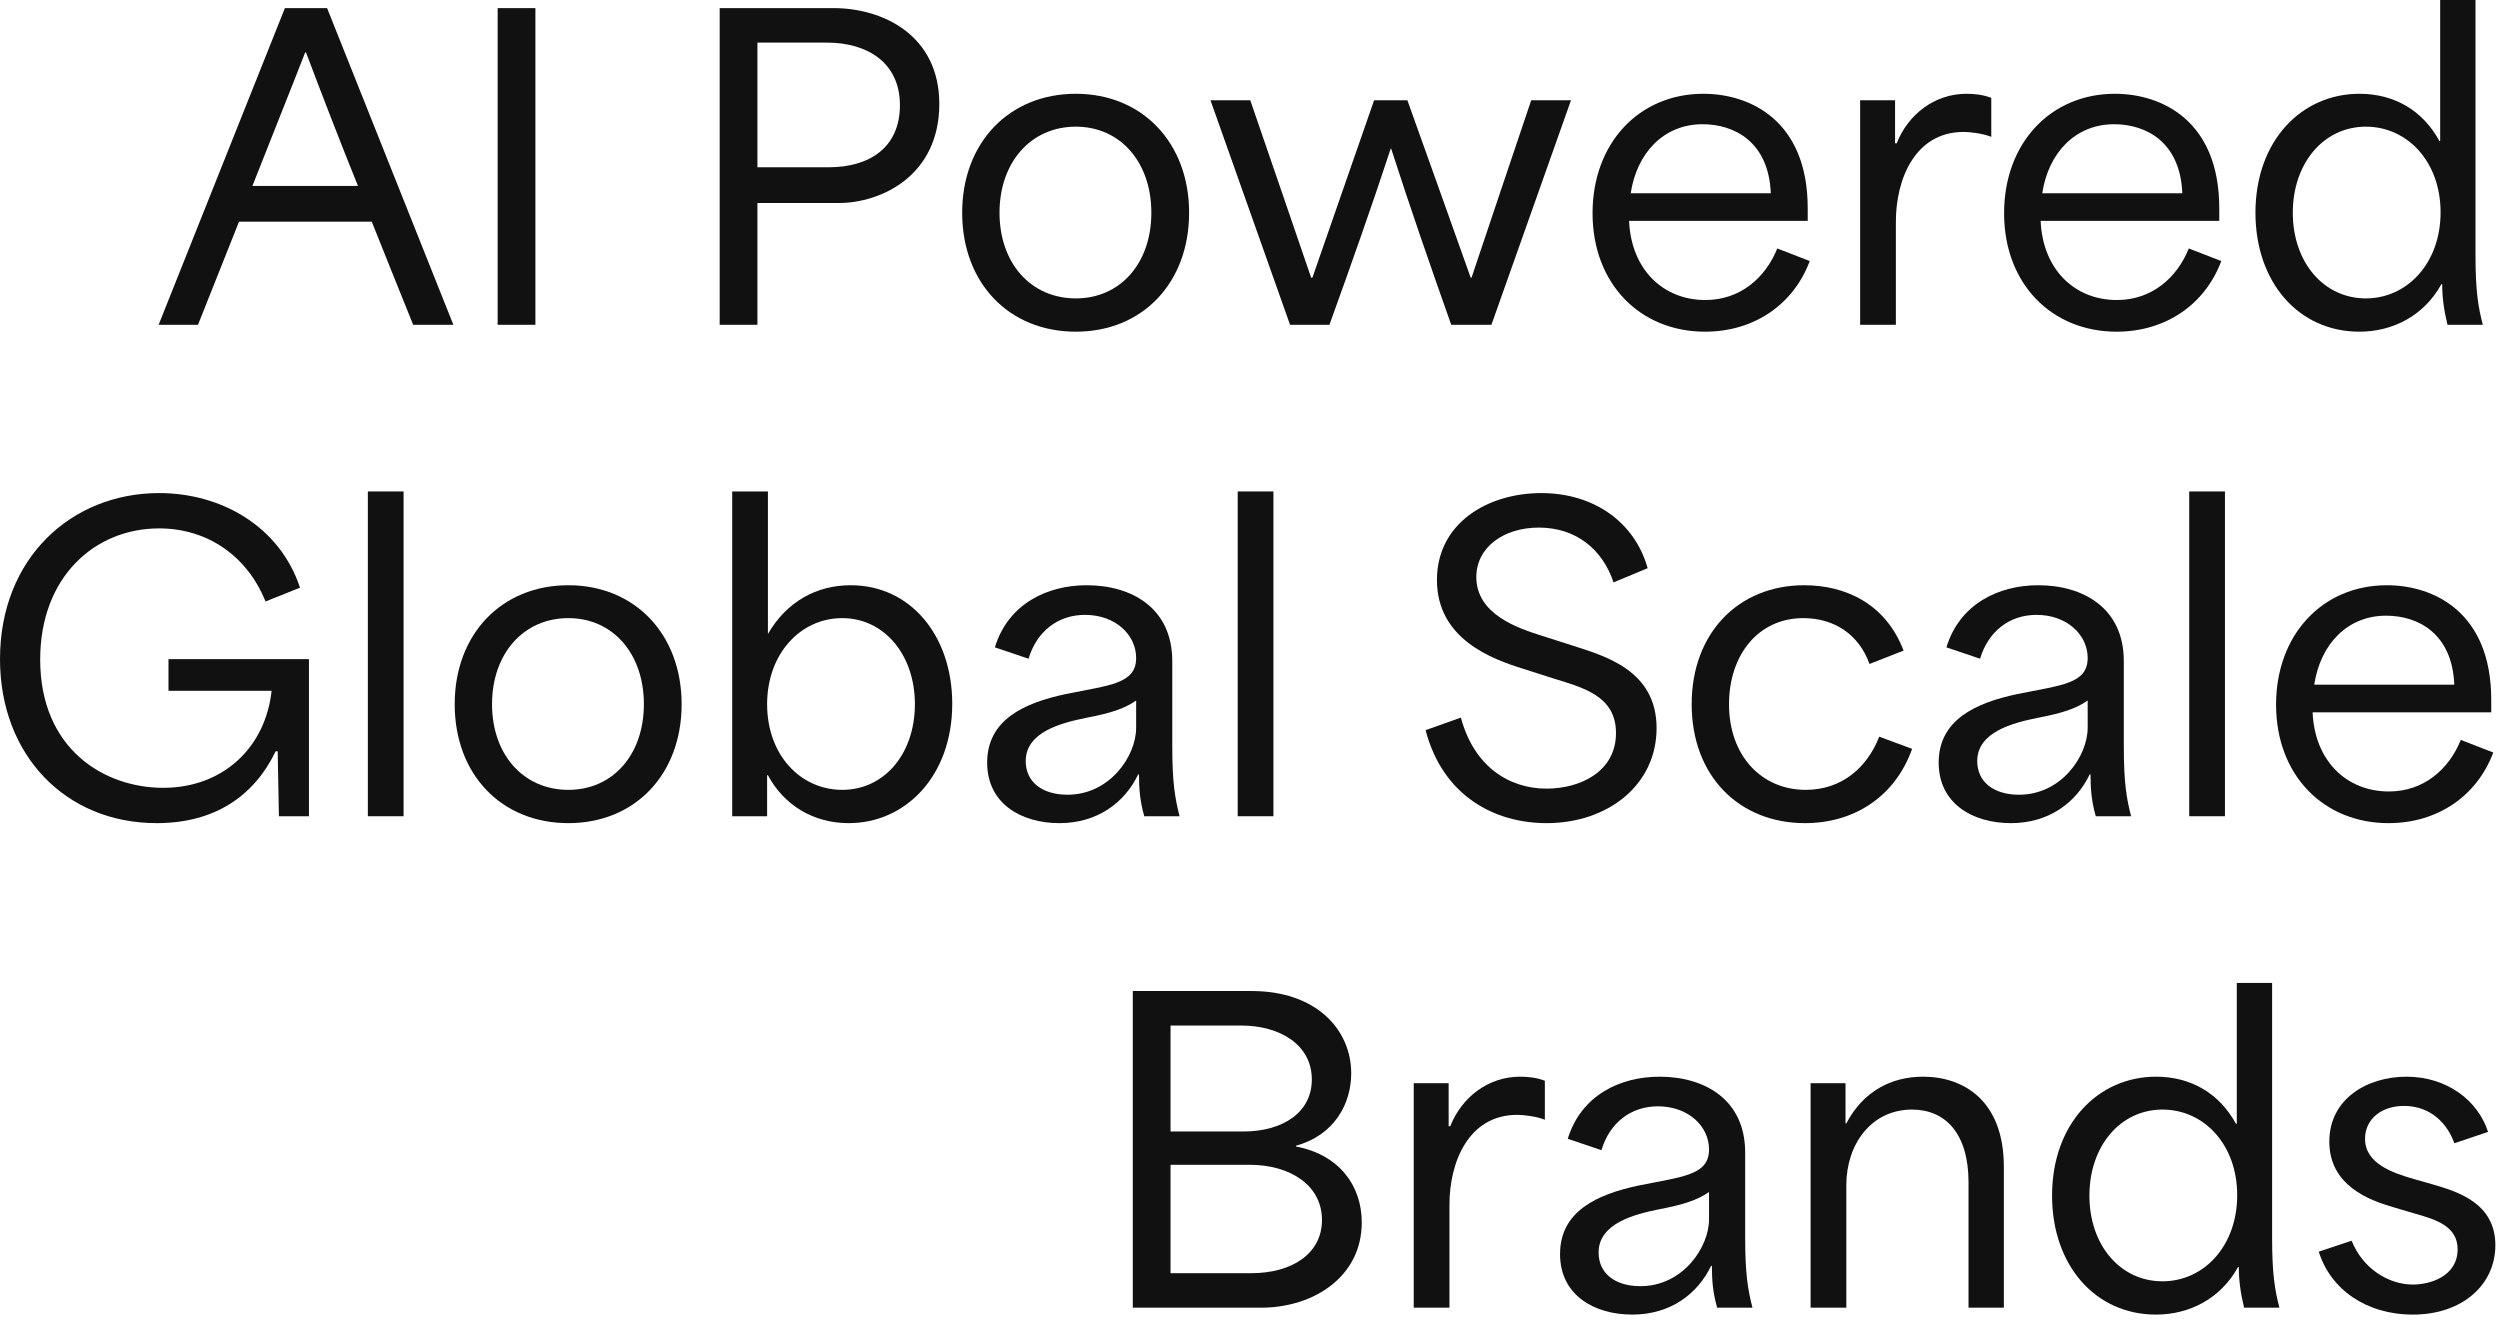
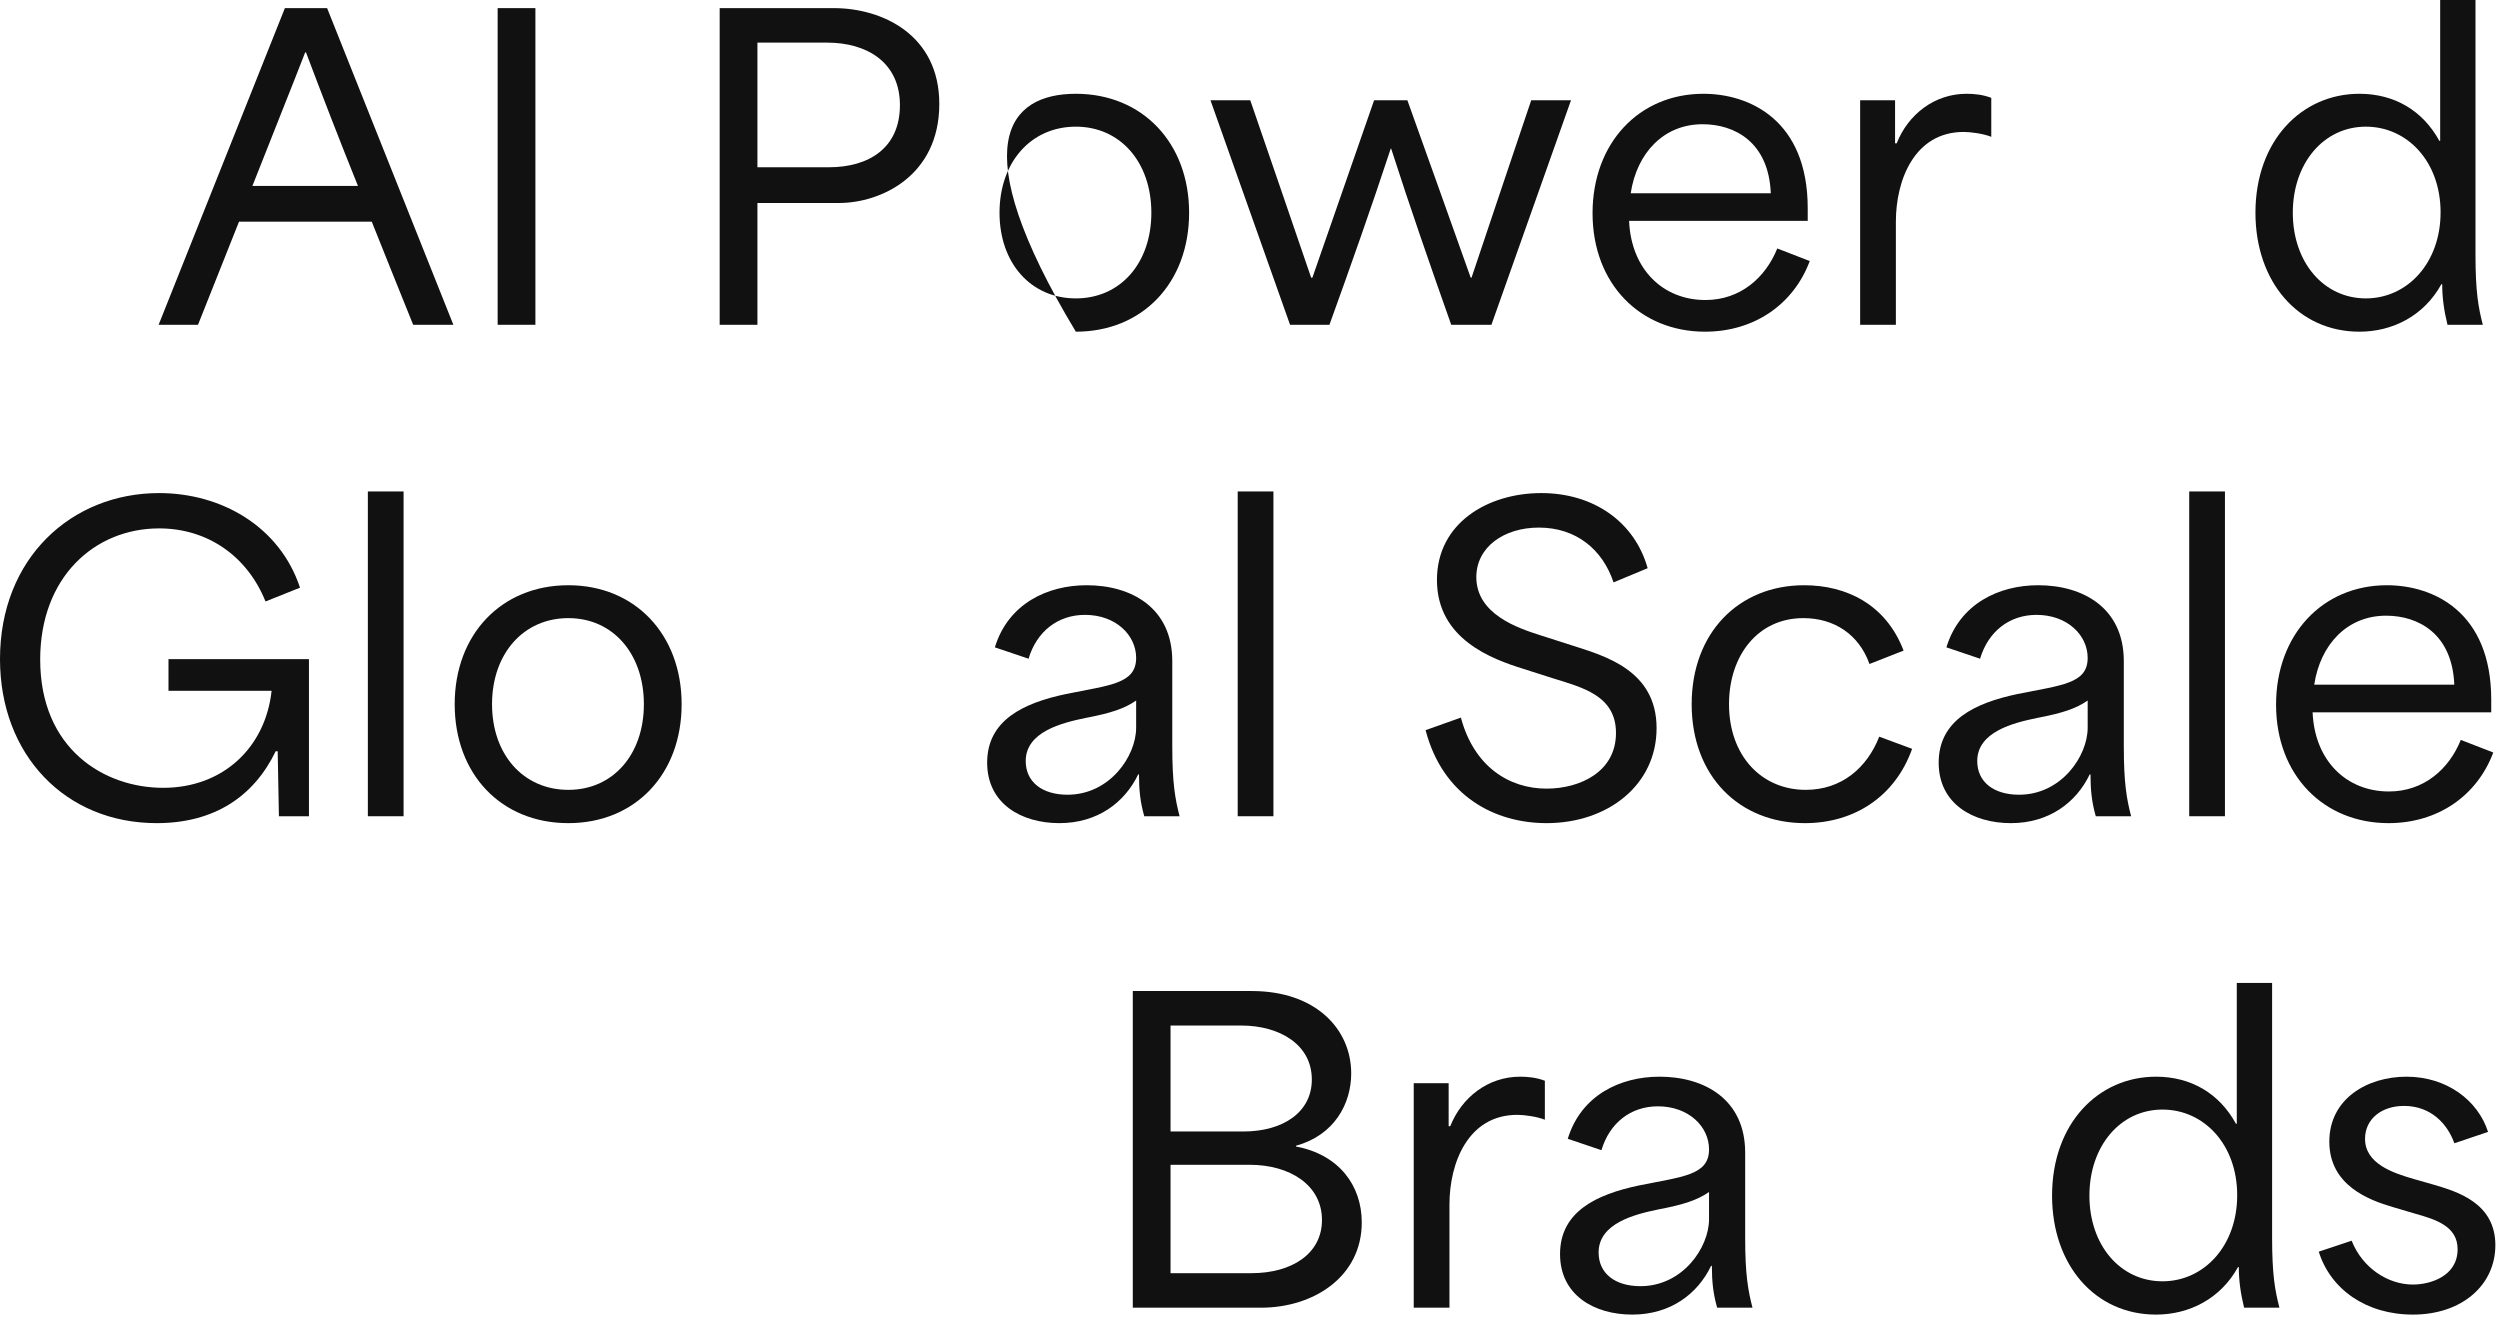
<svg xmlns="http://www.w3.org/2000/svg" fill="none" height="100%" overflow="visible" preserveAspectRatio="none" style="display: block;" viewBox="0 0 234 124" width="100%">
  <g id="AI Powered Global Scale Brands">
    <path d="M14.847 30.4L26.665 0.76H30.617L42.435 30.4H38.673C37.381 27.17 36.089 24.016 34.797 20.748C30.617 20.748 26.513 20.748 22.371 20.748C21.079 23.978 19.825 27.17 18.533 30.4H14.847ZM23.625 17.404C26.931 17.404 30.199 17.404 33.505 17.404C31.833 13.262 30.085 8.74 28.641 4.902H28.565C27.539 7.562 25.525 12.578 23.625 17.404Z" fill="#111111" />
    <path d="M46.58 30.4V0.76H50.114V30.4H46.58Z" fill="#111111" />
    <path d="M67.361 30.4V0.76H78.039C82.599 0.76 87.919 3.268 87.919 9.728C87.919 16.492 82.409 19 78.533 19C75.835 19 73.099 19 70.895 19C70.895 23.332 70.895 26.068 70.895 30.4H67.361ZM70.895 15.656C72.681 15.656 74.885 15.656 77.583 15.656C81.307 15.656 84.233 13.87 84.233 9.842C84.233 5.814 81.117 3.99 77.431 3.99C74.733 3.99 72.643 3.99 70.895 3.99C70.895 8.398 70.895 12.35 70.895 15.656Z" fill="#111111" />
-     <path d="M100.699 31.046C94.429 31.046 90.059 26.486 90.059 19.912C90.059 13.376 94.429 8.778 100.699 8.778C106.931 8.778 111.301 13.376 111.301 19.912C111.301 26.486 106.931 31.046 100.699 31.046ZM100.699 27.93C104.879 27.93 107.767 24.624 107.767 19.912C107.767 15.2 104.879 11.856 100.699 11.856C96.481 11.856 93.555 15.2 93.555 19.912C93.555 24.624 96.481 27.93 100.699 27.93Z" fill="#111111" />
+     <path d="M100.699 31.046C90.059 13.376 94.429 8.778 100.699 8.778C106.931 8.778 111.301 13.376 111.301 19.912C111.301 26.486 106.931 31.046 100.699 31.046ZM100.699 27.93C104.879 27.93 107.767 24.624 107.767 19.912C107.767 15.2 104.879 11.856 100.699 11.856C96.481 11.856 93.555 15.2 93.555 19.912C93.555 24.624 96.481 27.93 100.699 27.93Z" fill="#111111" />
    <path d="M120.749 30.4L113.301 9.386H117.025C118.925 14.934 120.825 20.406 122.725 25.992H122.839C124.777 20.444 126.677 14.934 128.615 9.386H131.731C133.707 14.934 135.683 20.406 137.659 25.992H137.735C139.597 20.406 141.459 14.934 143.321 9.386H147.045L139.597 30.4H135.835C133.897 24.928 131.959 19.342 130.211 13.908H130.173C128.387 19.342 126.411 24.928 124.435 30.4H120.749Z" fill="#111111" />
    <path d="M159.589 31.046C153.547 31.046 149.063 26.6 149.063 19.95C149.063 13.414 153.395 8.778 159.437 8.778C163.769 8.778 169.203 11.248 169.203 19.494V20.672H152.483C152.673 25.194 155.637 28.082 159.627 28.082C162.895 28.082 165.251 25.992 166.353 23.256L169.393 24.434C167.873 28.5 164.187 31.046 159.589 31.046ZM165.745 18.088C165.555 13.3 162.363 11.628 159.361 11.628C155.713 11.628 153.205 14.326 152.635 18.088H165.745Z" fill="#111111" />
    <path d="M174.11 30.4V9.386H177.378C177.378 10.716 177.378 12.046 177.378 13.414H177.53C178.594 10.716 181.064 8.778 184.066 8.778C184.788 8.778 185.586 8.854 186.384 9.158V12.806C185.624 12.502 184.446 12.35 183.8 12.35C179.202 12.35 177.454 16.834 177.454 20.748V30.4H174.11Z" fill="#111111" />
-     <path d="M198.109 31.046C192.067 31.046 187.583 26.6 187.583 19.95C187.583 13.414 191.915 8.778 197.957 8.778C202.289 8.778 207.723 11.248 207.723 19.494V20.672H191.003C191.193 25.194 194.157 28.082 198.147 28.082C201.415 28.082 203.771 25.992 204.873 23.256L207.913 24.434C206.393 28.5 202.707 31.046 198.109 31.046ZM204.265 18.088C204.075 13.3 200.883 11.628 197.881 11.628C194.233 11.628 191.725 14.326 191.155 18.088H204.265Z" fill="#111111" />
    <path d="M220.838 31.046C215.138 31.046 211.11 26.41 211.11 19.912C211.11 13.148 215.442 8.778 220.838 8.778C224.106 8.778 226.766 10.336 228.324 13.186H228.4C228.4 8.778 228.4 4.408 228.4 0H231.706V23.826C231.706 27.322 231.972 28.766 232.39 30.4H229.084C228.742 28.994 228.59 27.816 228.59 26.6H228.514C226.88 29.564 223.954 31.046 220.838 31.046ZM221.446 27.93C225.322 27.93 228.438 24.624 228.438 19.874C228.438 15.124 225.322 11.856 221.446 11.856C217.494 11.856 214.606 15.276 214.606 19.912C214.606 24.548 217.494 27.93 221.446 27.93Z" fill="#111111" />
    <path d="M14.668 77.046C6.118 77.046 0 70.662 0 61.694C0 52.232 6.688 46.152 14.896 46.152C20.71 46.152 26.182 49.268 28.082 55.006L24.852 56.298C23.142 52.042 19.418 49.458 14.896 49.458C8.854 49.458 3.762 54.018 3.762 61.732C3.762 70.13 9.766 73.74 15.276 73.74C20.9 73.74 24.852 69.94 25.422 64.658C22.42 64.658 18.772 64.658 15.77 64.658V61.694H28.918V76.4H26.106C26.068 74.424 26.03 72.296 25.992 70.32H25.802C23.75 74.576 20.026 77.046 14.668 77.046Z" fill="#111111" />
    <path d="M34.431 76.4V46H37.775V76.4H34.431Z" fill="#111111" />
    <path d="M53.199 77.046C46.929 77.046 42.559 72.486 42.559 65.912C42.559 59.376 46.929 54.778 53.199 54.778C59.431 54.778 63.801 59.376 63.801 65.912C63.801 72.486 59.431 77.046 53.199 77.046ZM53.199 73.93C57.379 73.93 60.267 70.624 60.267 65.912C60.267 61.2 57.379 57.856 53.199 57.856C48.981 57.856 46.055 61.2 46.055 65.912C46.055 70.624 48.981 73.93 53.199 73.93Z" fill="#111111" />
-     <path d="M79.44 77.046C76.096 77.046 73.36 75.336 71.878 72.562H71.802C71.802 73.816 71.802 75.146 71.802 76.4H68.534V46H71.878C71.878 50.446 71.878 54.892 71.878 59.338C73.664 56.26 76.476 54.778 79.63 54.778C85.216 54.778 89.13 59.49 89.13 65.874C89.13 72.638 84.76 77.046 79.44 77.046ZM78.832 73.93C82.784 73.93 85.634 70.548 85.634 65.912C85.634 61.276 82.746 57.856 78.832 57.856C74.918 57.856 71.802 61.2 71.802 65.912C71.802 70.7 74.956 73.93 78.832 73.93Z" fill="#111111" />
    <path d="M99.161 77.046C95.589 77.046 92.397 75.222 92.397 71.384C92.397 67.394 95.817 65.798 99.769 64.962C103.873 64.126 106.343 64.012 106.343 61.58C106.343 59.452 104.443 57.552 101.555 57.552C99.009 57.552 97.033 59.11 96.273 61.656L93.119 60.592C94.373 56.488 98.059 54.778 101.707 54.778C105.925 54.778 109.725 56.906 109.725 61.884V69.826C109.725 73.322 109.991 74.766 110.409 76.4H107.103C106.723 75.07 106.609 73.93 106.609 72.486H106.533C105.279 75.108 102.733 77.046 99.161 77.046ZM99.921 74.386C103.873 74.386 106.343 70.776 106.343 68.116V65.57C105.241 66.33 103.987 66.748 101.593 67.204C99.389 67.66 96.007 68.496 96.007 71.232C96.007 73.208 97.565 74.386 99.921 74.386Z" fill="#111111" />
    <path d="M115.849 76.4V46H119.193V76.4H115.849Z" fill="#111111" />
    <path d="M144.758 77.046C139.97 77.046 135.068 74.576 133.434 68.344L136.74 67.166C137.956 71.726 141.224 73.816 144.758 73.816C147.874 73.816 151.256 72.258 151.256 68.61C151.256 65.114 148.14 64.354 145.328 63.48L142.592 62.606C139.666 61.694 134.498 59.832 134.498 54.284C134.498 48.964 139.248 46.152 144.264 46.152C149.166 46.152 153.004 48.85 154.22 53.182L151.028 54.512C150.002 51.434 147.532 49.382 144.036 49.382C140.768 49.382 138.184 51.206 138.184 54.018C138.184 57.514 142.136 58.806 144.15 59.452L147.114 60.402C150.192 61.39 155.056 62.72 155.056 68.154C155.056 73.474 150.496 77.046 144.758 77.046Z" fill="#111111" />
    <path d="M168.942 77.046C162.786 77.046 158.34 72.638 158.34 65.912C158.34 59.224 162.748 54.778 168.866 54.778C172.856 54.778 176.542 56.602 178.176 60.896L174.984 62.15C173.996 59.376 171.678 57.856 168.79 57.856C164.534 57.856 161.836 61.352 161.836 65.912C161.836 70.738 164.876 73.93 169.018 73.93C172.362 73.93 174.756 71.878 175.896 68.952L178.974 70.092C177.378 74.576 173.54 77.046 168.942 77.046Z" fill="#111111" />
    <path d="M188.223 77.046C184.651 77.046 181.46 75.222 181.46 71.384C181.46 67.394 184.879 65.798 188.831 64.962C192.935 64.126 195.406 64.012 195.406 61.58C195.406 59.452 193.505 57.552 190.617 57.552C188.071 57.552 186.095 59.11 185.335 61.656L182.182 60.592C183.436 56.488 187.122 54.778 190.77 54.778C194.988 54.778 198.788 56.906 198.788 61.884V69.826C198.788 73.322 199.053 74.766 199.471 76.4H196.165C195.785 75.07 195.671 73.93 195.671 72.486H195.596C194.342 75.108 191.795 77.046 188.223 77.046ZM188.984 74.386C192.936 74.386 195.406 70.776 195.406 68.116V65.57C194.304 66.33 193.05 66.748 190.656 67.204C188.452 67.66 185.07 68.496 185.07 71.232C185.07 73.208 186.628 74.386 188.984 74.386Z" fill="#111111" />
    <path d="M204.911 76.4V46H208.255V76.4H204.911Z" fill="#111111" />
    <path d="M223.566 77.046C217.524 77.046 213.04 72.6 213.04 65.95C213.04 59.414 217.372 54.778 223.414 54.778C227.746 54.778 233.18 57.248 233.18 65.494V66.672H216.46C216.65 71.194 219.614 74.082 223.604 74.082C226.872 74.082 229.228 71.992 230.33 69.256L233.37 70.434C231.85 74.5 228.164 77.046 223.566 77.046ZM229.722 64.088C229.532 59.3 226.34 57.628 223.338 57.628C219.69 57.628 217.182 60.326 216.612 64.088H229.722Z" fill="#111111" />
    <path d="M106.029 122.4V92.76H117.163C123.167 92.76 126.473 96.332 126.473 100.474C126.473 103.286 124.915 106.25 121.305 107.238V107.314C125.333 108.074 127.461 110.962 127.461 114.42C127.461 119.512 122.939 122.4 118.037 122.4H106.029ZM109.563 119.17C111.919 119.17 114.769 119.17 117.125 119.17C120.925 119.17 123.737 117.346 123.737 114.192C123.737 110.924 120.735 109.024 116.973 109.024C114.693 109.024 111.805 109.024 109.563 109.024C109.563 112.406 109.563 115.788 109.563 119.17ZM109.563 105.908C111.653 105.908 114.237 105.908 116.365 105.908C120.127 105.908 122.787 104.084 122.787 101.044C122.787 97.776 119.785 95.99 116.175 95.99C114.161 95.99 111.577 95.99 109.563 95.99C109.563 99.296 109.563 102.64 109.563 105.908Z" fill="#111111" />
    <path d="M132.325 122.4V101.386H135.593C135.593 102.716 135.593 104.046 135.593 105.414H135.745C136.809 102.716 139.279 100.778 142.281 100.778C143.003 100.778 143.801 100.854 144.599 101.158V104.806C143.839 104.502 142.661 104.35 142.015 104.35C137.417 104.35 135.669 108.834 135.669 112.748V122.4H132.325Z" fill="#111111" />
    <path d="M152.784 123.046C149.212 123.046 146.02 121.222 146.02 117.384C146.02 113.394 149.44 111.798 153.392 110.962C157.496 110.126 159.966 110.012 159.966 107.58C159.966 105.452 158.066 103.552 155.178 103.552C152.632 103.552 150.656 105.11 149.896 107.656L146.742 106.592C147.996 102.488 151.682 100.778 155.33 100.778C159.548 100.778 163.348 102.906 163.348 107.884V115.826C163.348 119.322 163.614 120.766 164.032 122.4H160.726C160.346 121.07 160.232 119.93 160.232 118.486H160.156C158.902 121.108 156.356 123.046 152.784 123.046ZM153.544 120.386C157.496 120.386 159.966 116.776 159.966 114.116V111.57C158.864 112.33 157.61 112.748 155.216 113.204C153.012 113.66 149.63 114.496 149.63 117.232C149.63 119.208 151.188 120.386 153.544 120.386Z" fill="#111111" />
-     <path d="M169.472 122.4V101.386H172.74C172.74 102.64 172.74 103.894 172.74 105.148H172.816C174.412 102.108 177.072 100.778 179.998 100.778C183.76 100.778 187.56 102.982 187.56 109.214V122.4H184.254V110.658C184.254 106.098 182.088 103.856 178.972 103.856C175.134 103.856 172.816 107.124 172.816 110.924V122.4H169.472Z" fill="#111111" />
    <path d="M201.801 123.046C196.101 123.046 192.073 118.41 192.073 111.912C192.073 105.148 196.405 100.778 201.801 100.778C205.069 100.778 207.729 102.336 209.287 105.186H209.363C209.363 100.778 209.363 96.408 209.363 92H212.669V115.826C212.669 119.322 212.935 120.766 213.353 122.4H210.047C209.705 120.994 209.553 119.816 209.553 118.6H209.477C207.843 121.564 204.917 123.046 201.801 123.046ZM202.409 119.93C206.285 119.93 209.401 116.624 209.401 111.874C209.401 107.124 206.285 103.856 202.409 103.856C198.457 103.856 195.569 107.276 195.569 111.912C195.569 116.548 198.457 119.93 202.409 119.93Z" fill="#111111" />
    <path d="M225.852 123.046C221.482 123.046 218.138 120.69 217.036 117.156L220.114 116.13C221.14 118.714 223.534 120.234 225.852 120.234C227.448 120.234 230.032 119.474 230.032 116.928C230.032 114.8 228.056 114.154 226.004 113.584L223.952 112.976C221.748 112.33 218.024 110.962 218.024 106.858C218.024 102.83 221.596 100.778 225.244 100.778C229.006 100.778 231.932 102.982 232.882 105.946L229.728 107.01C229.082 105.186 227.524 103.514 225.016 103.514C222.926 103.514 221.368 104.73 221.368 106.592C221.368 108.91 223.952 109.784 225.928 110.354L227.79 110.886C229.994 111.532 233.566 112.596 233.566 116.548C233.566 120.272 230.45 123.046 225.852 123.046Z" fill="#111111" />
  </g>
</svg>